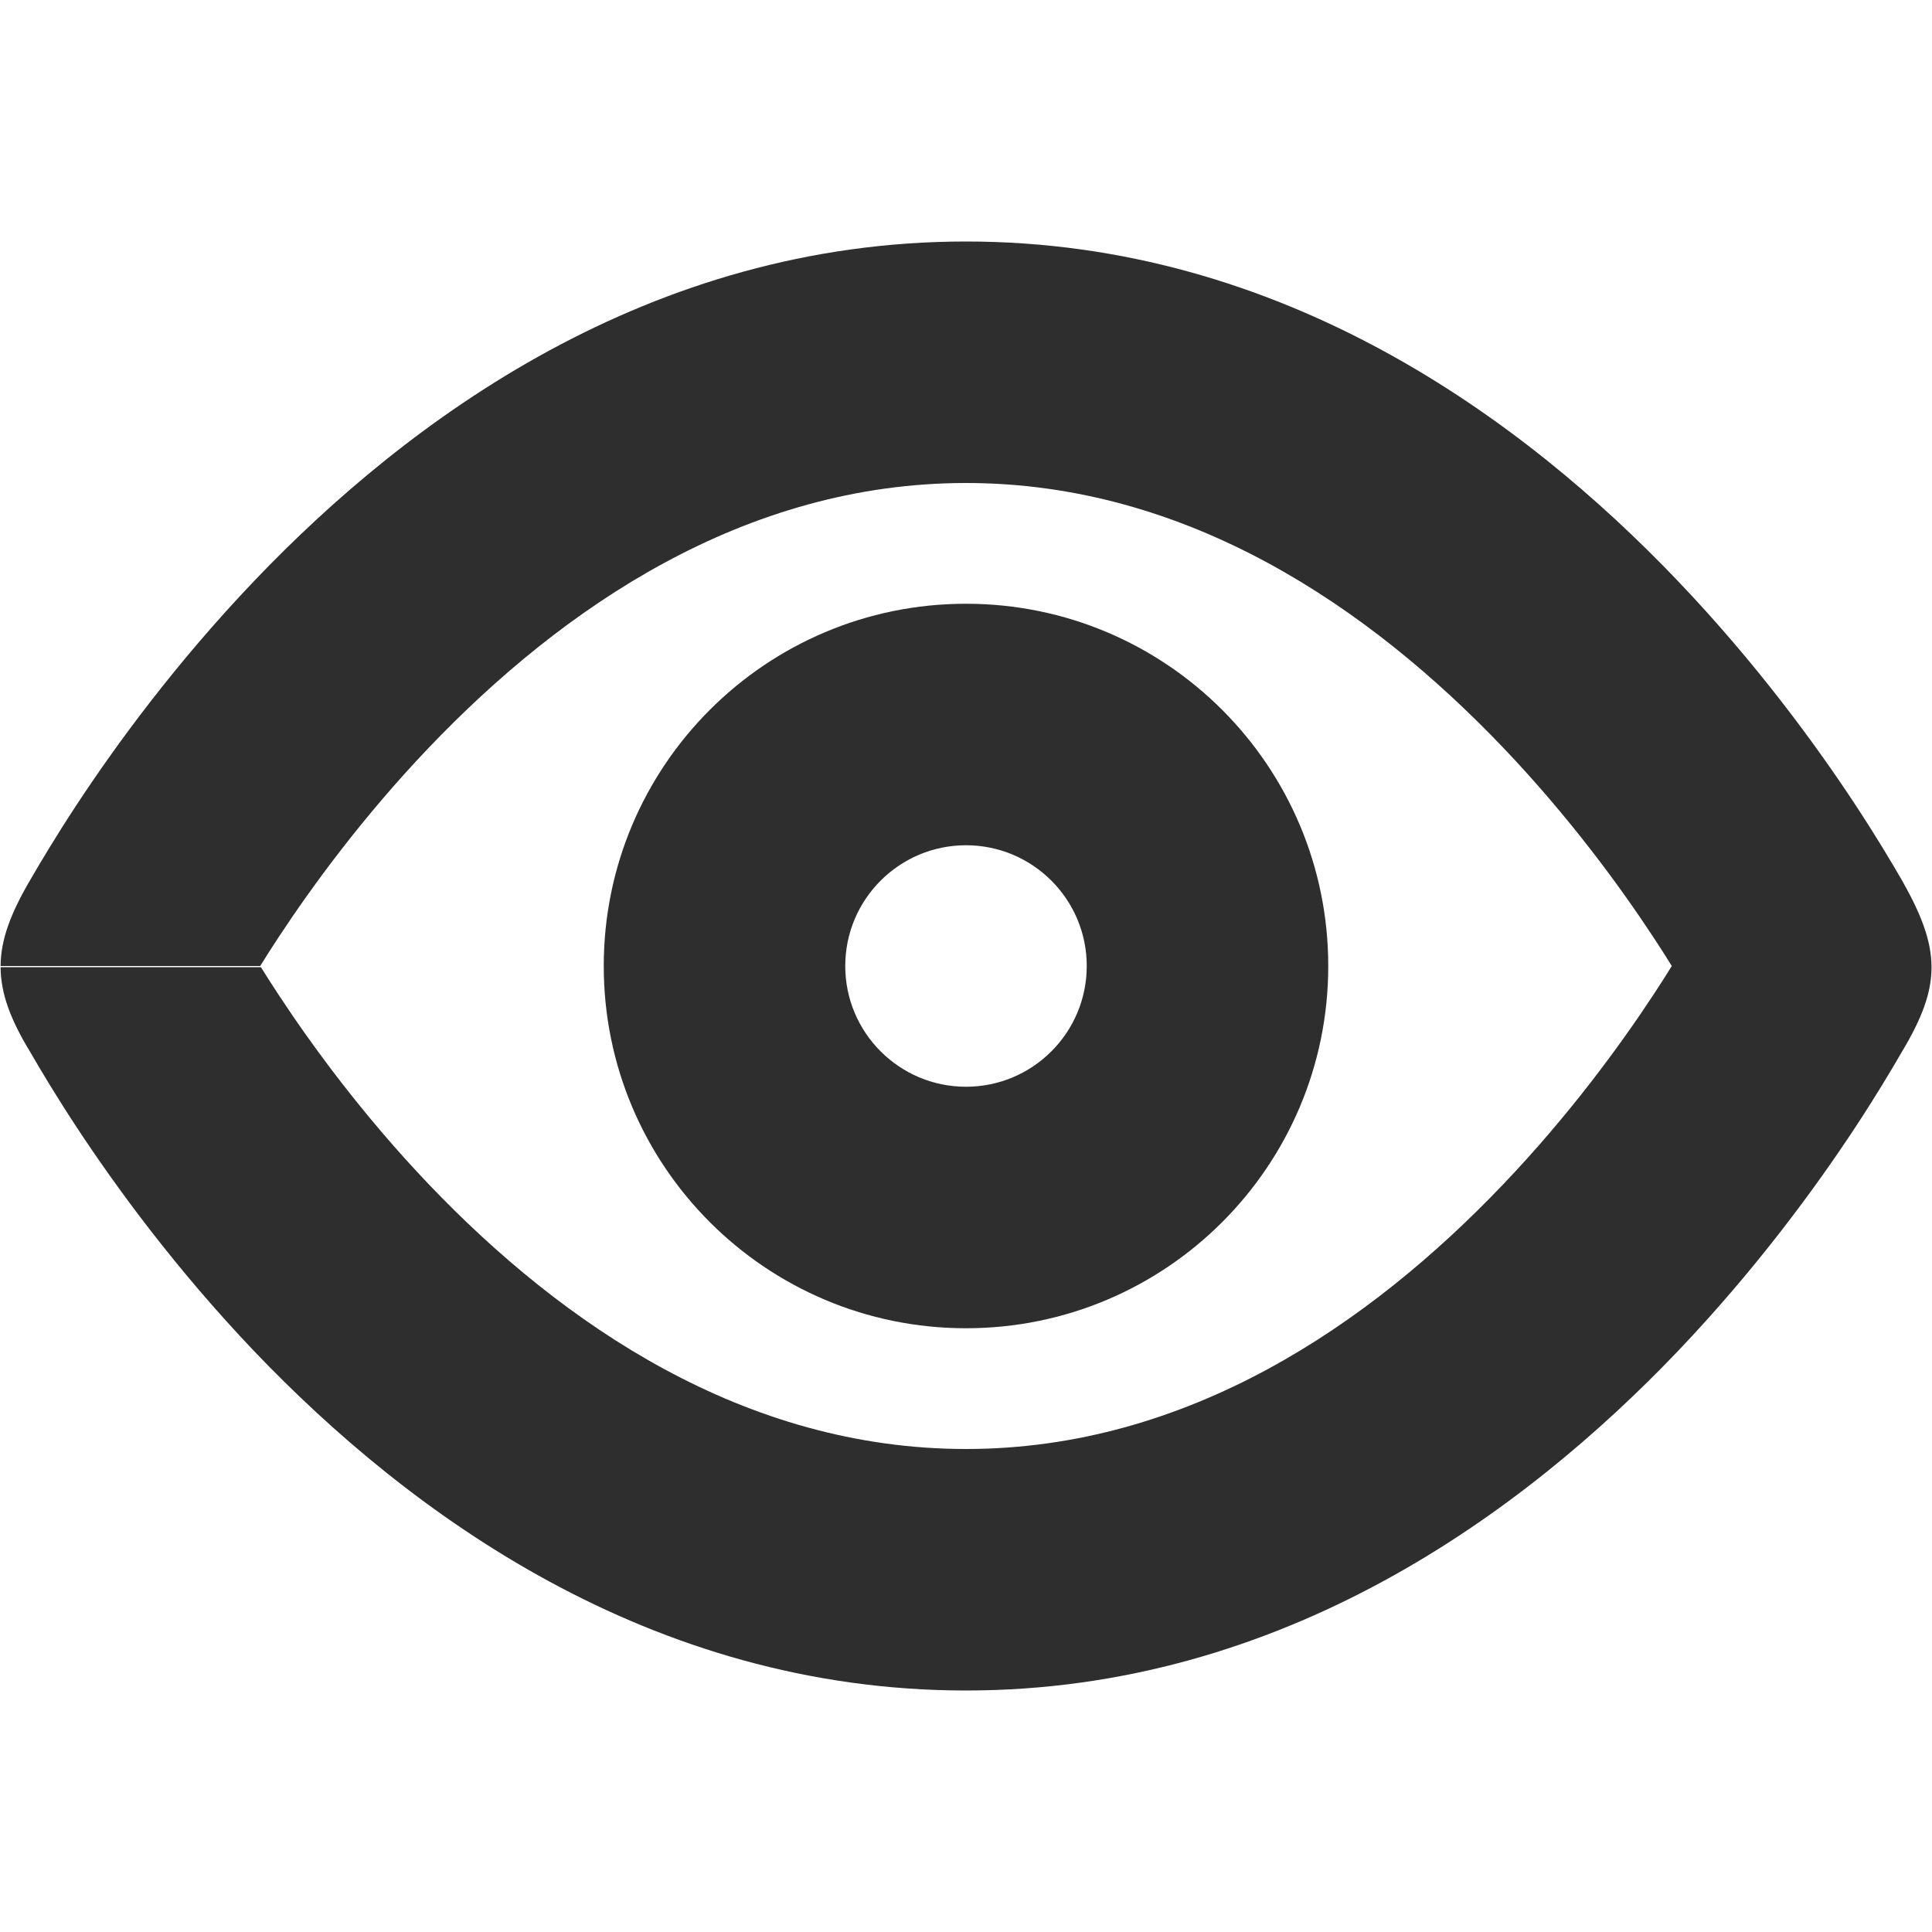
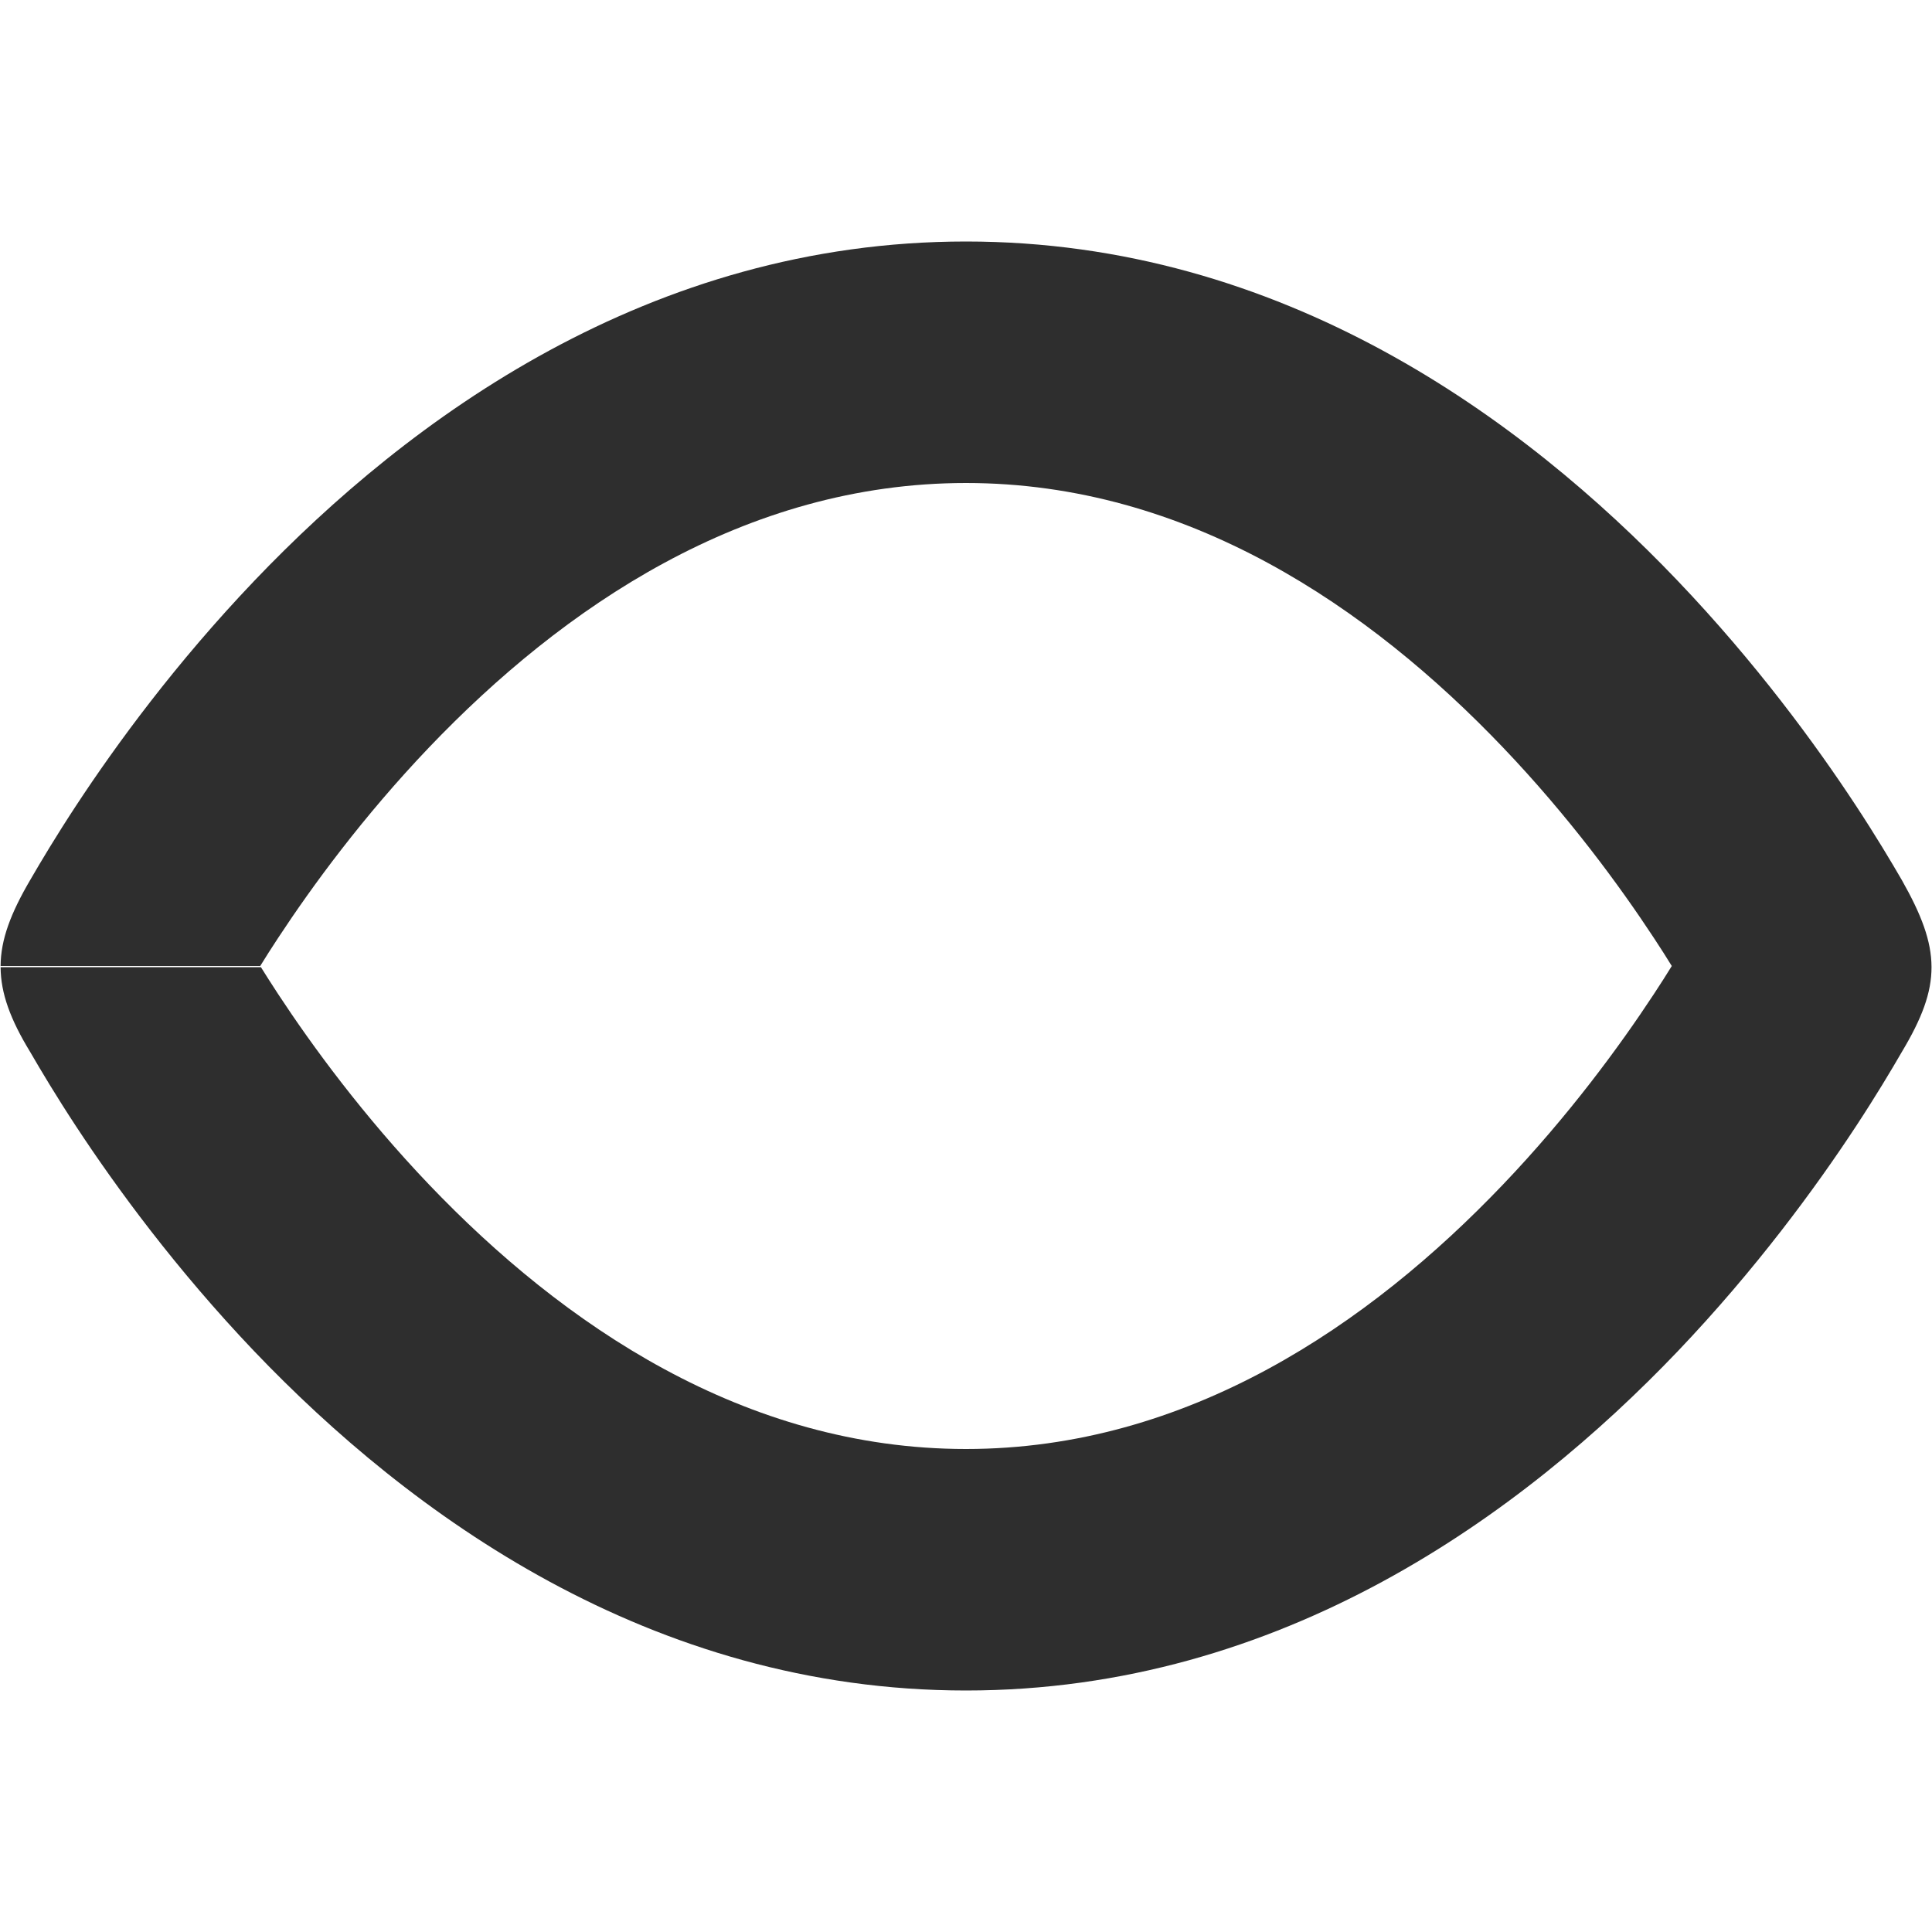
<svg xmlns="http://www.w3.org/2000/svg" width="16" height="16" viewBox="0 0 16 16" fill="none">
-   <path fill-rule="evenodd" clip-rule="evenodd" d="M8 7C7.448 7 7 7.448 7 8C7 8.552 7.448 9 8 9C8.552 9 9 8.552 9 8C9 7.448 8.552 7 8 7ZM5 8C5 6.343 6.343 5 8 5C9.657 5 11 6.343 11 8C11 9.657 9.657 11 8 11C6.343 11 5 9.657 5 8Z" fill="#2E2E2E" />
  <path d="M15.368 6.669C15.535 6.923 15.662 7.136 15.75 7.288C16.075 7.862 16.081 8.159 15.75 8.712C15.662 8.864 15.535 9.077 15.368 9.331C15.036 9.836 14.542 10.511 13.894 11.191C12.614 12.531 10.62 14 8 14C5.38 14 3.386 12.531 2.106 11.191C1.458 10.511 0.964 9.836 0.632 9.331C0.465 9.077 0.338 8.864 0.25 8.712C0.086 8.443 0.006 8.226 0.005 8.01H2.161C2.203 8.078 2.251 8.152 2.303 8.232C2.587 8.664 3.008 9.239 3.553 9.81C4.66 10.969 6.165 12 8 12C9.835 12 11.341 10.969 12.447 9.81C12.992 9.239 13.413 8.664 13.697 8.232C13.752 8.149 13.801 8.071 13.845 8C13.801 7.929 13.752 7.851 13.697 7.768C13.413 7.336 12.992 6.761 12.447 6.19C11.341 5.031 9.835 4 8 4C6.165 4 4.66 5.031 3.553 6.19C3.008 6.761 2.587 7.336 2.303 7.768C2.248 7.851 2.199 7.929 2.155 8L0.005 8C0.006 7.78 0.09 7.561 0.25 7.288C0.338 7.136 0.465 6.923 0.632 6.669C0.964 6.164 1.458 5.489 2.106 4.81C3.386 3.469 5.38 2 8 2C10.62 2 12.614 3.469 13.894 4.81C14.542 5.489 15.036 6.164 15.368 6.669Z" fill="#2E2E2E" />
</svg>